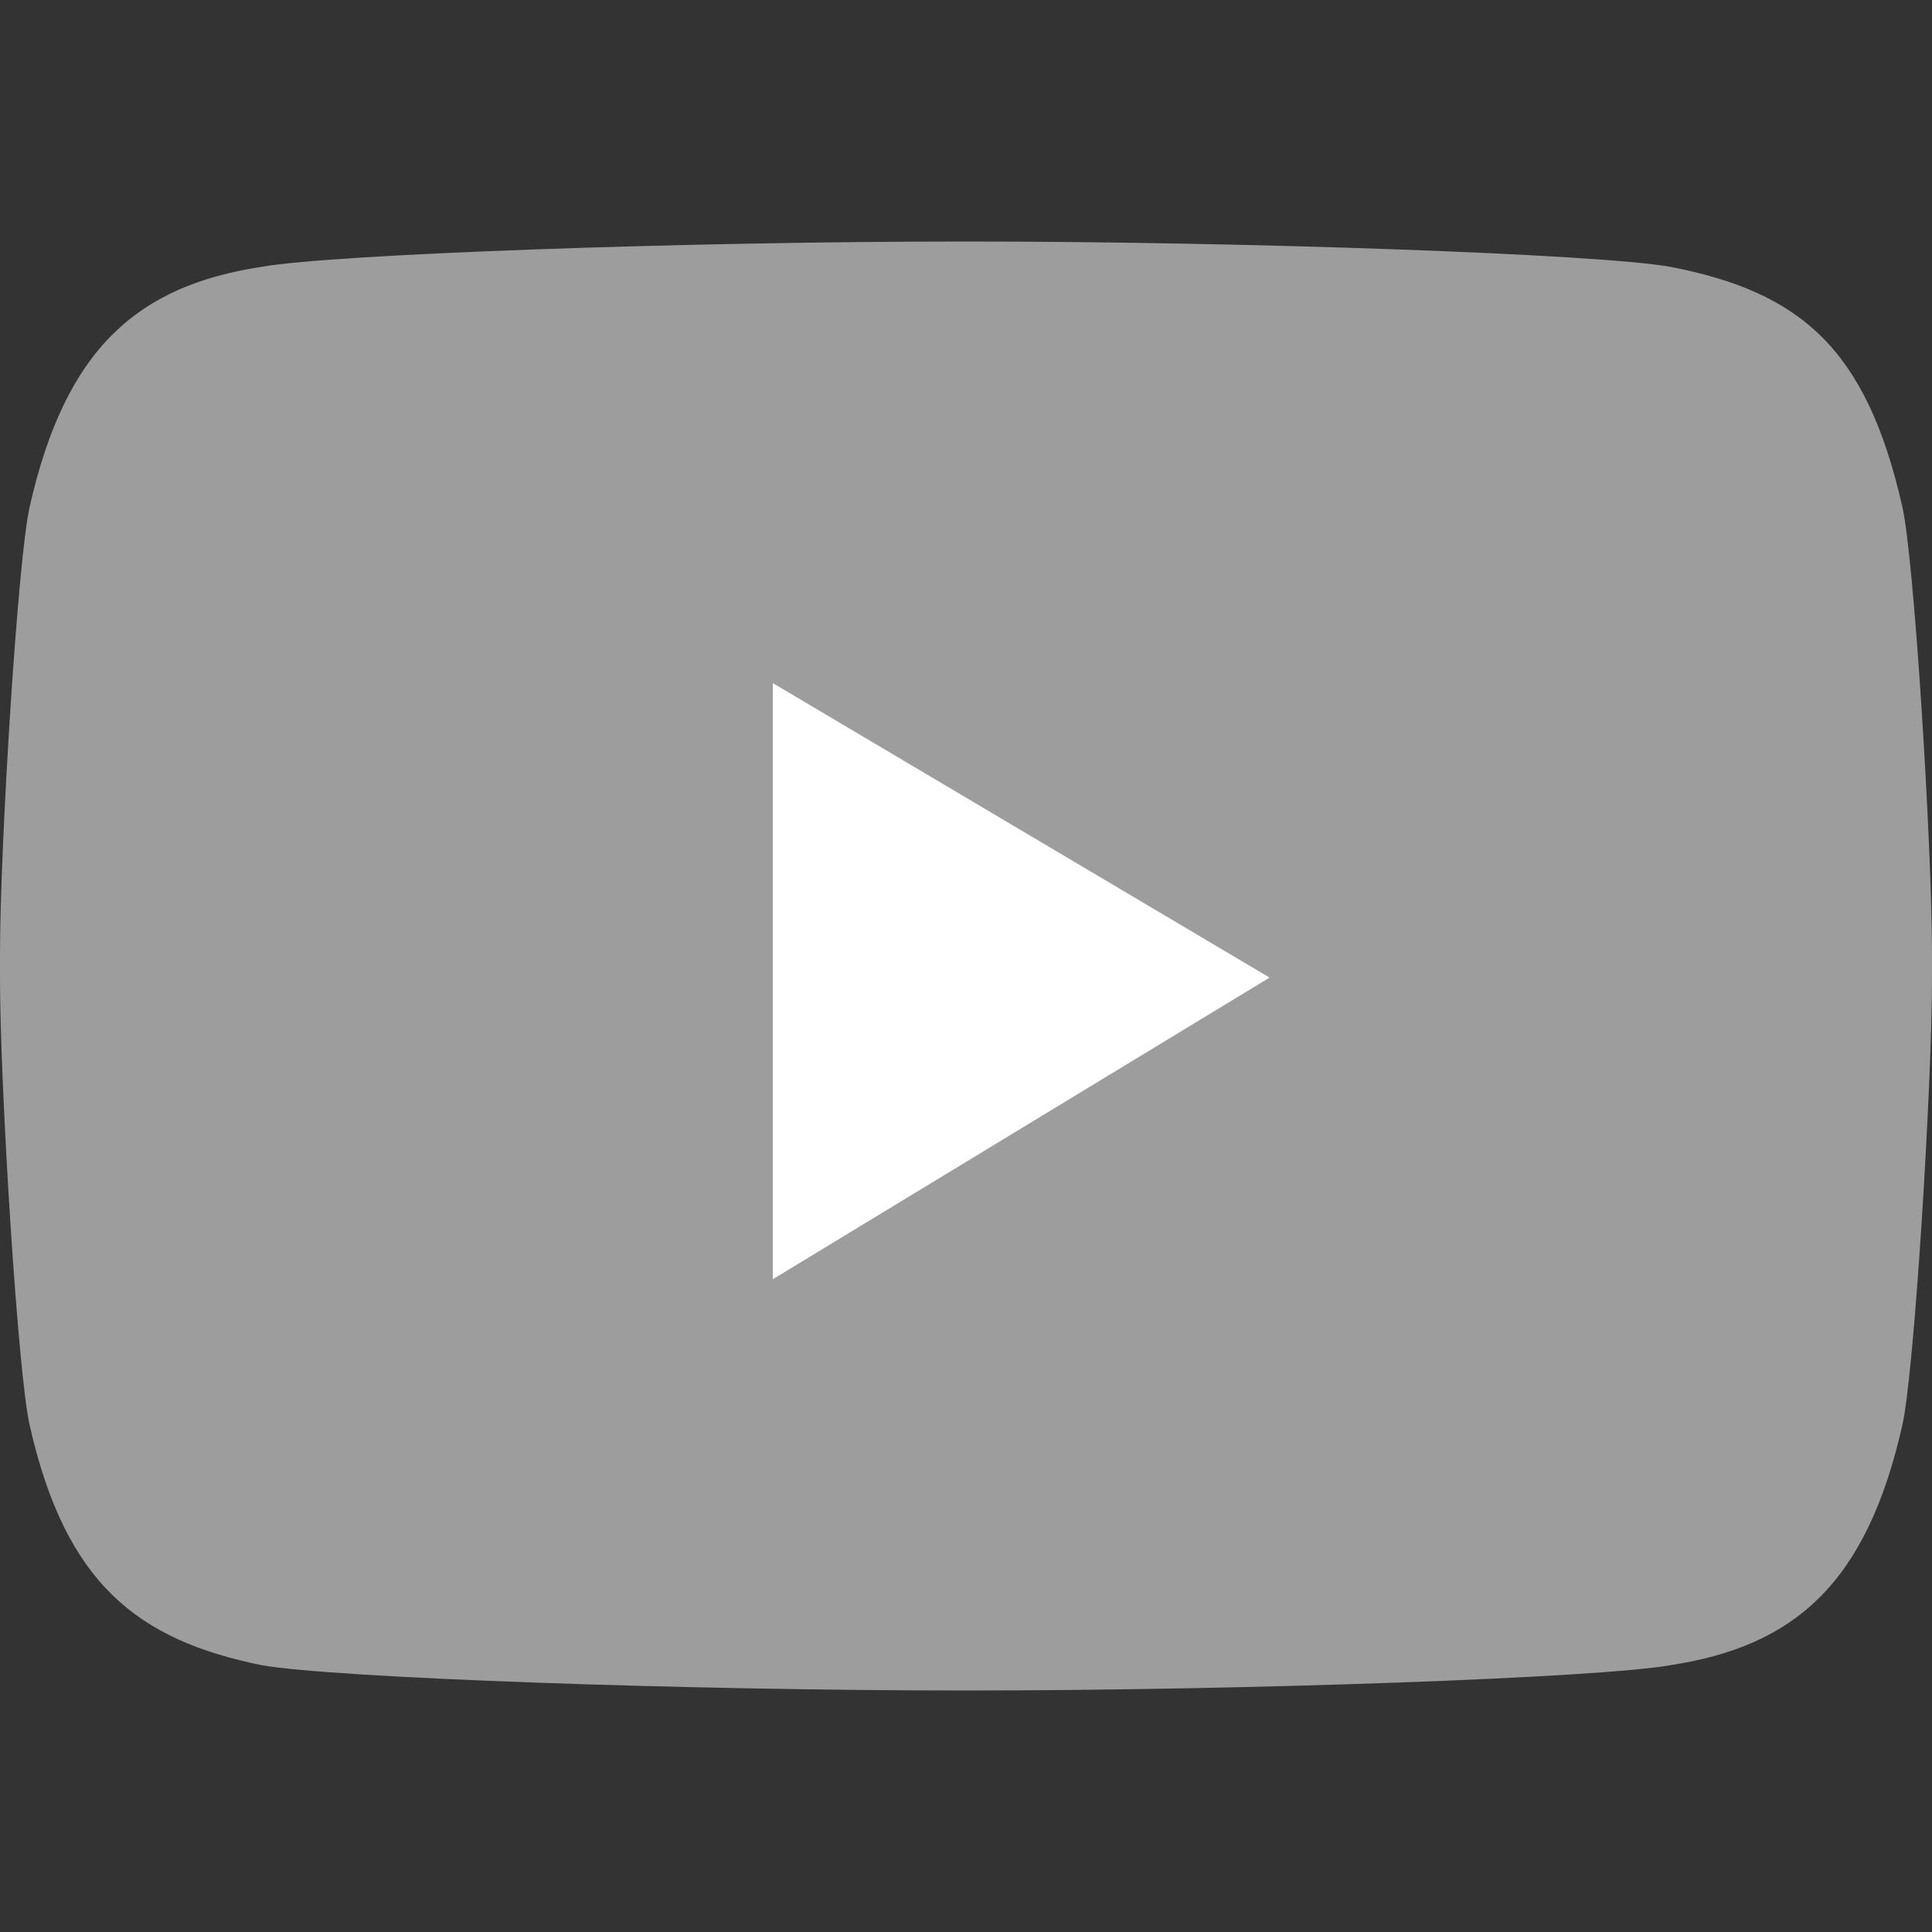
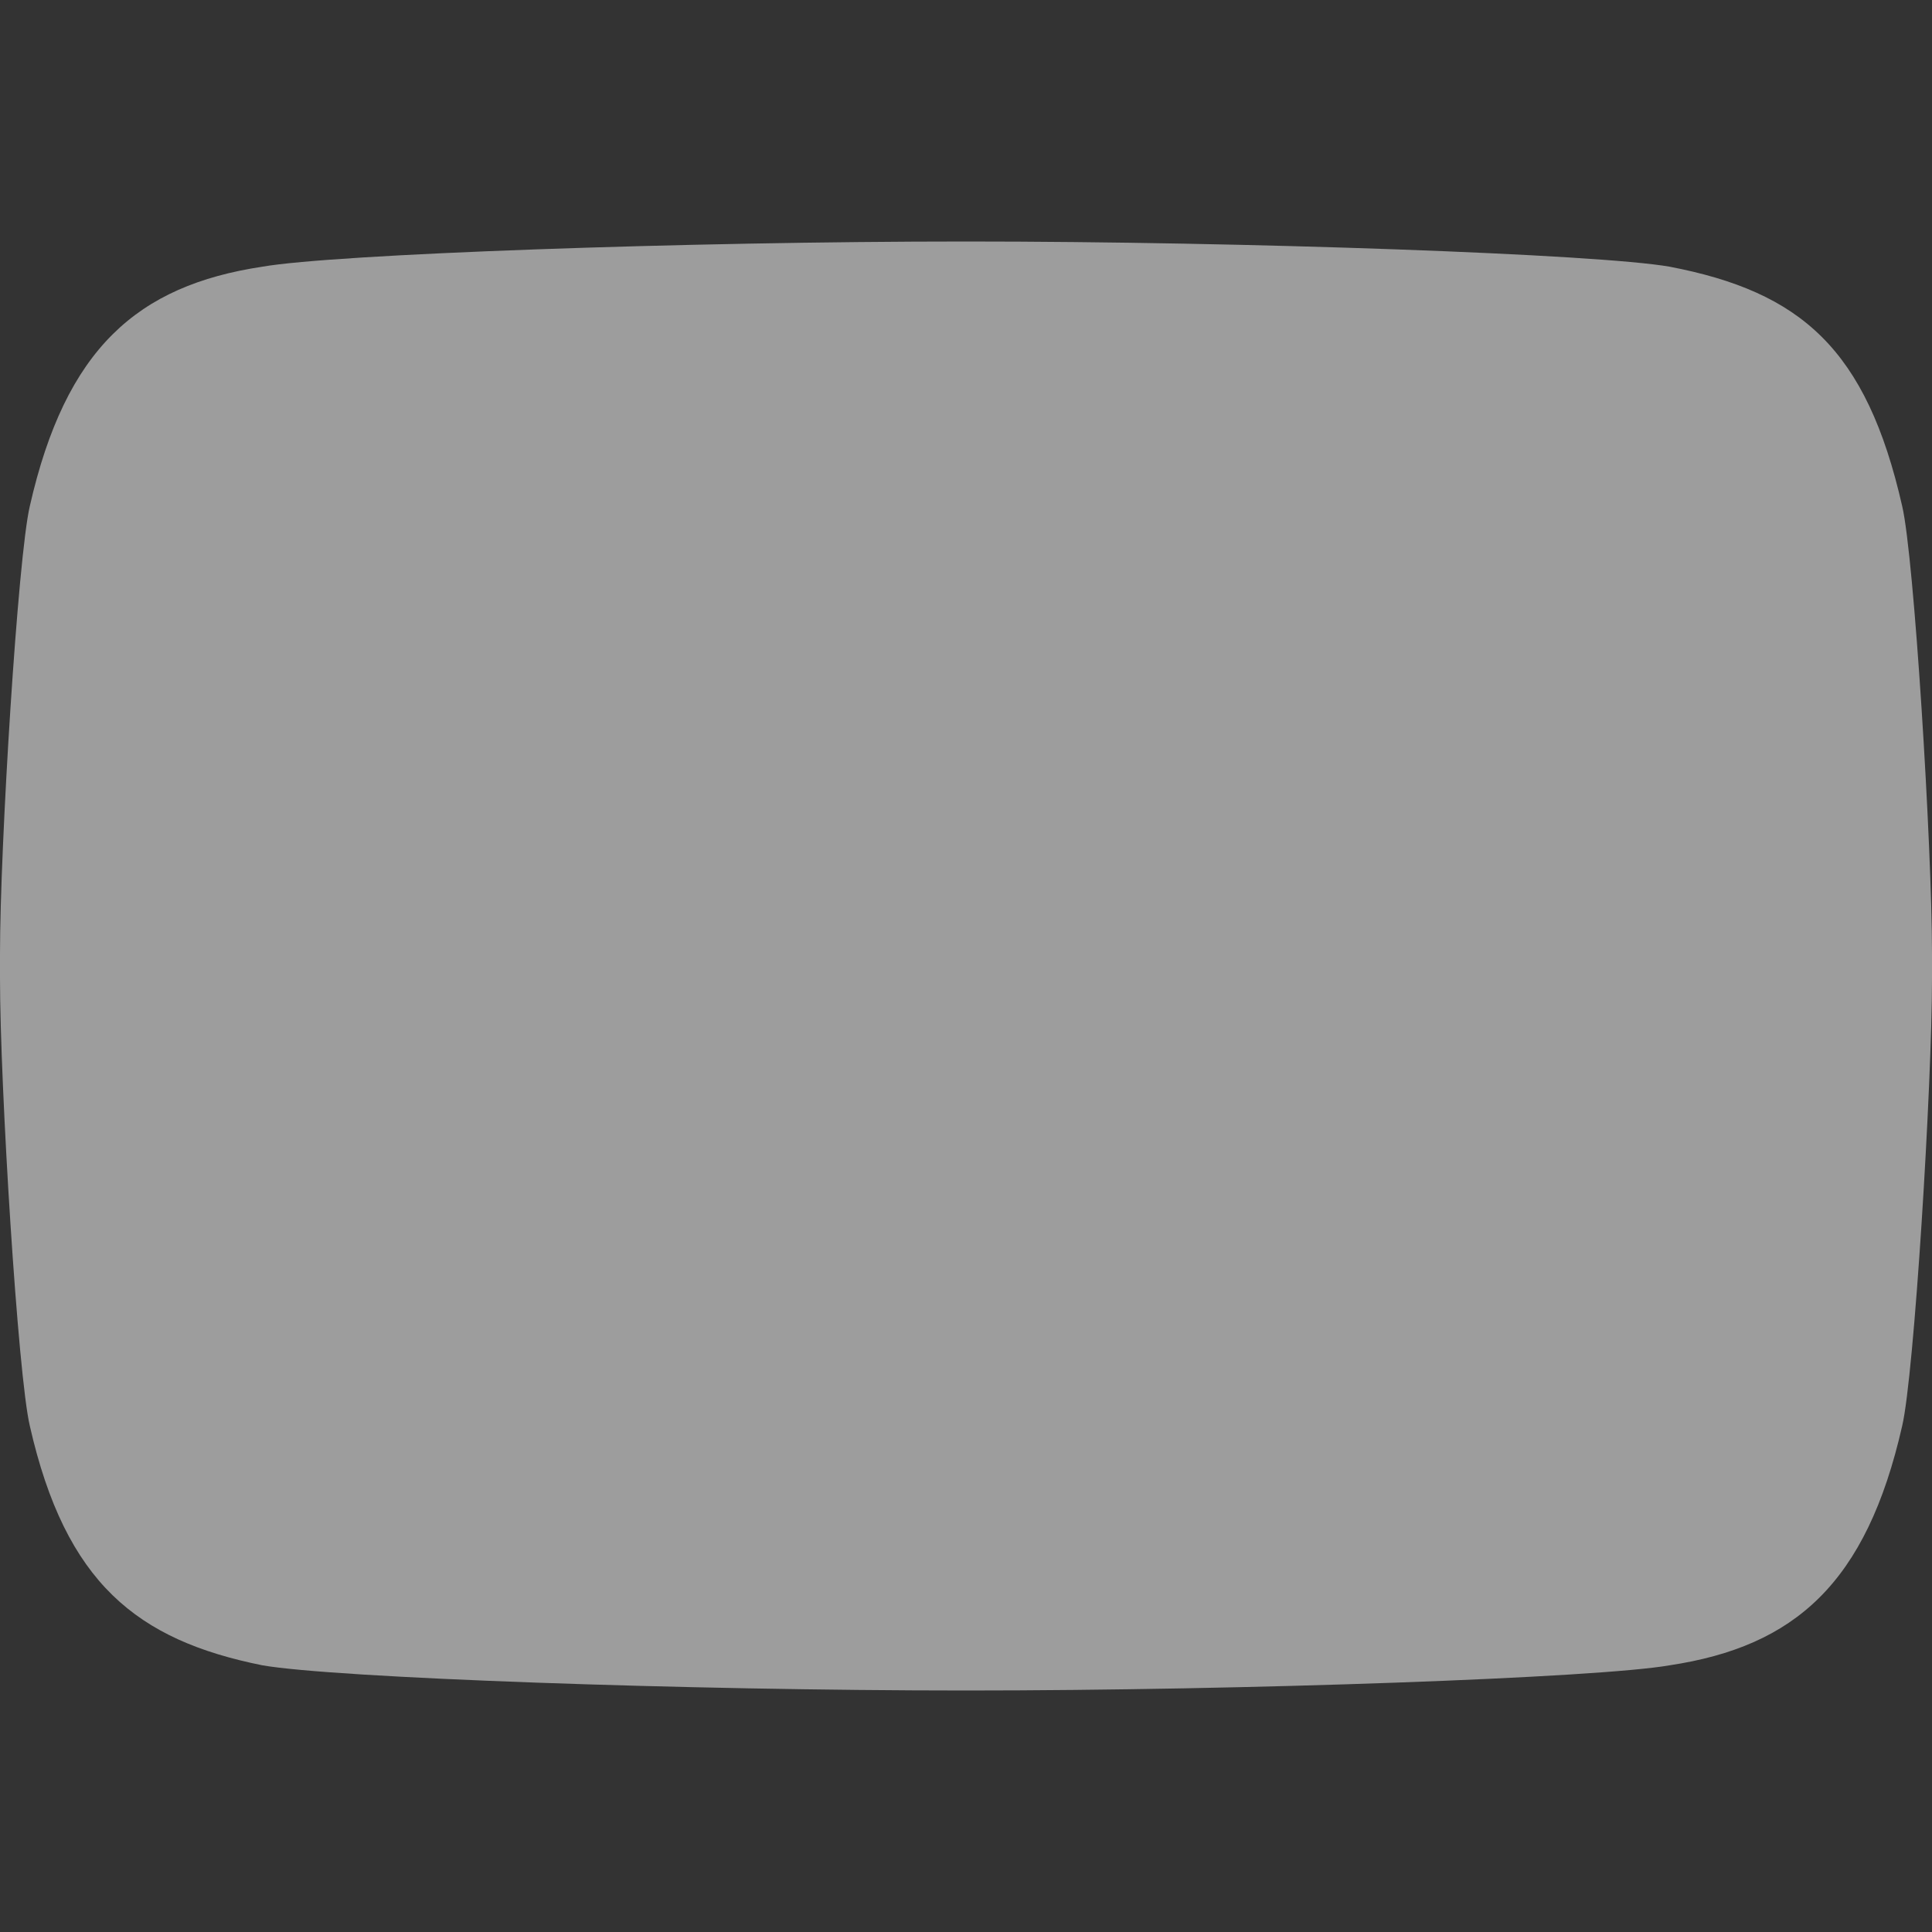
<svg xmlns="http://www.w3.org/2000/svg" width="23" height="23" viewBox="0 0 23 23" fill="none">
  <rect x="0" y="0" width="23" height="23" fill="#333333" stroke="none" />
  <path d="M19.877 3.175C19.025 3.025 14.836 2.875 11.5 2.875C8.164 2.875 3.975 3.025 3.123 3.175C1.633 3.4 0.781 4.15 0.355 6.025C0.213 6.625 0 10.075 0 11.35V11.65C0 12.925 0.213 16.375 0.355 16.975C0.781 18.85 1.633 19.525 3.123 19.825C3.975 19.975 8.164 20.125 11.5 20.125C14.836 20.125 19.025 19.975 19.877 19.825C21.367 19.6 22.219 18.85 22.645 16.975C22.787 16.375 23 12.925 23 11.65V11.35C23 10.075 22.787 6.625 22.645 6.025C22.219 4.15 21.438 3.475 19.877 3.175Z" fill="#9D9D9D" />
-   <path d="M9.2 8.132L15.114 11.638L9.2 15.229V8.132Z" fill="white" />
</svg>